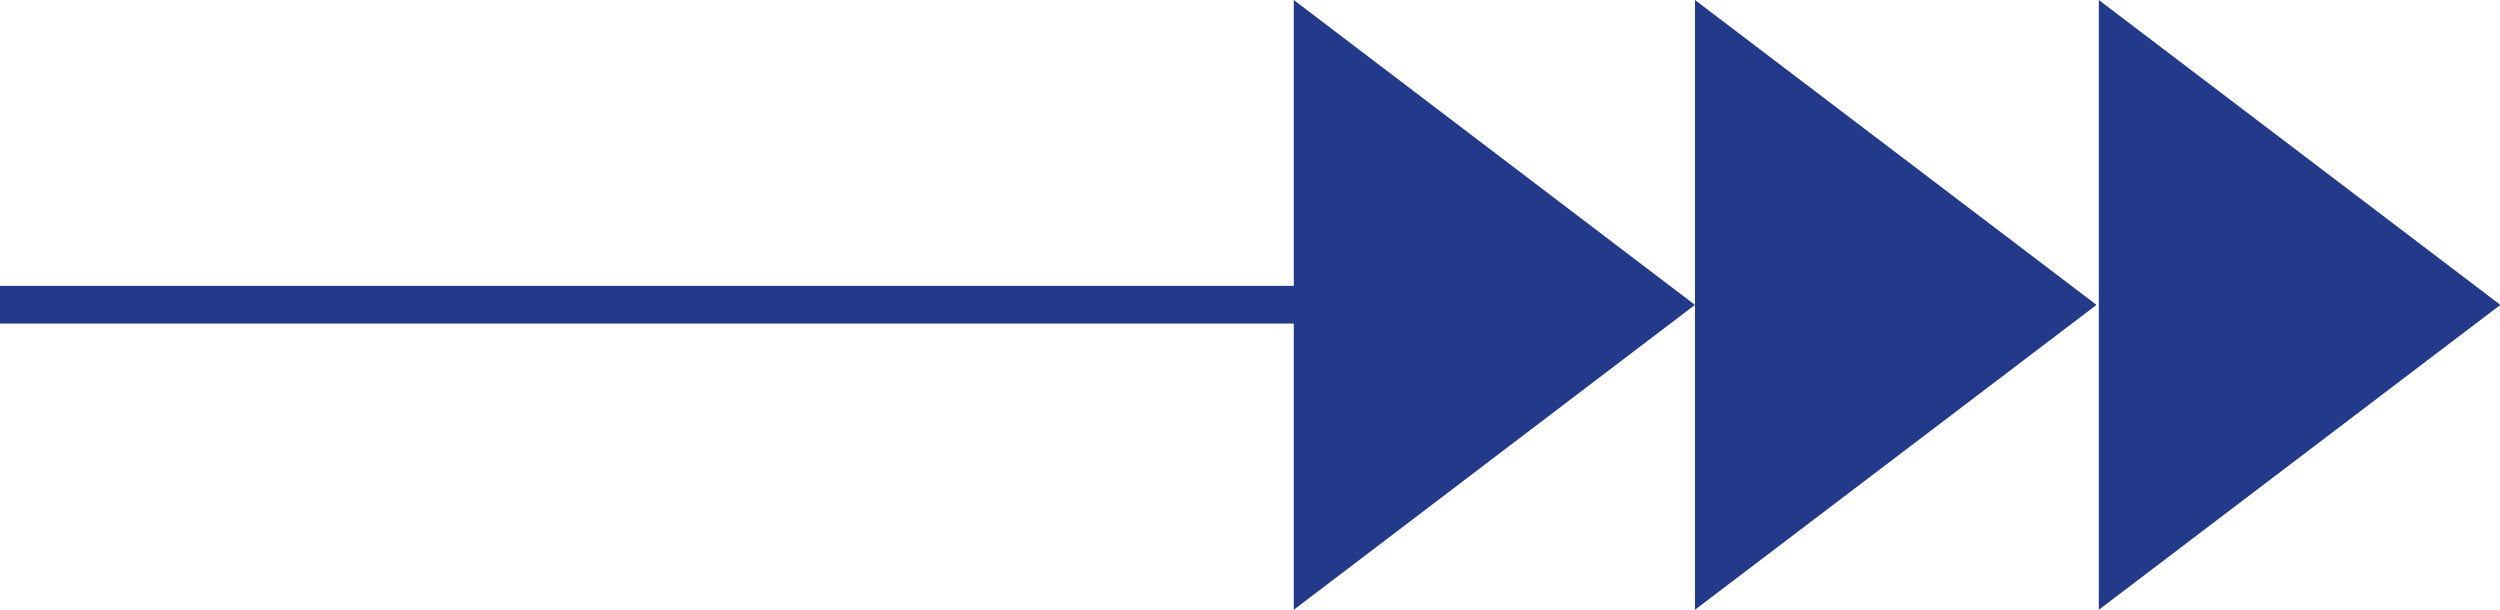
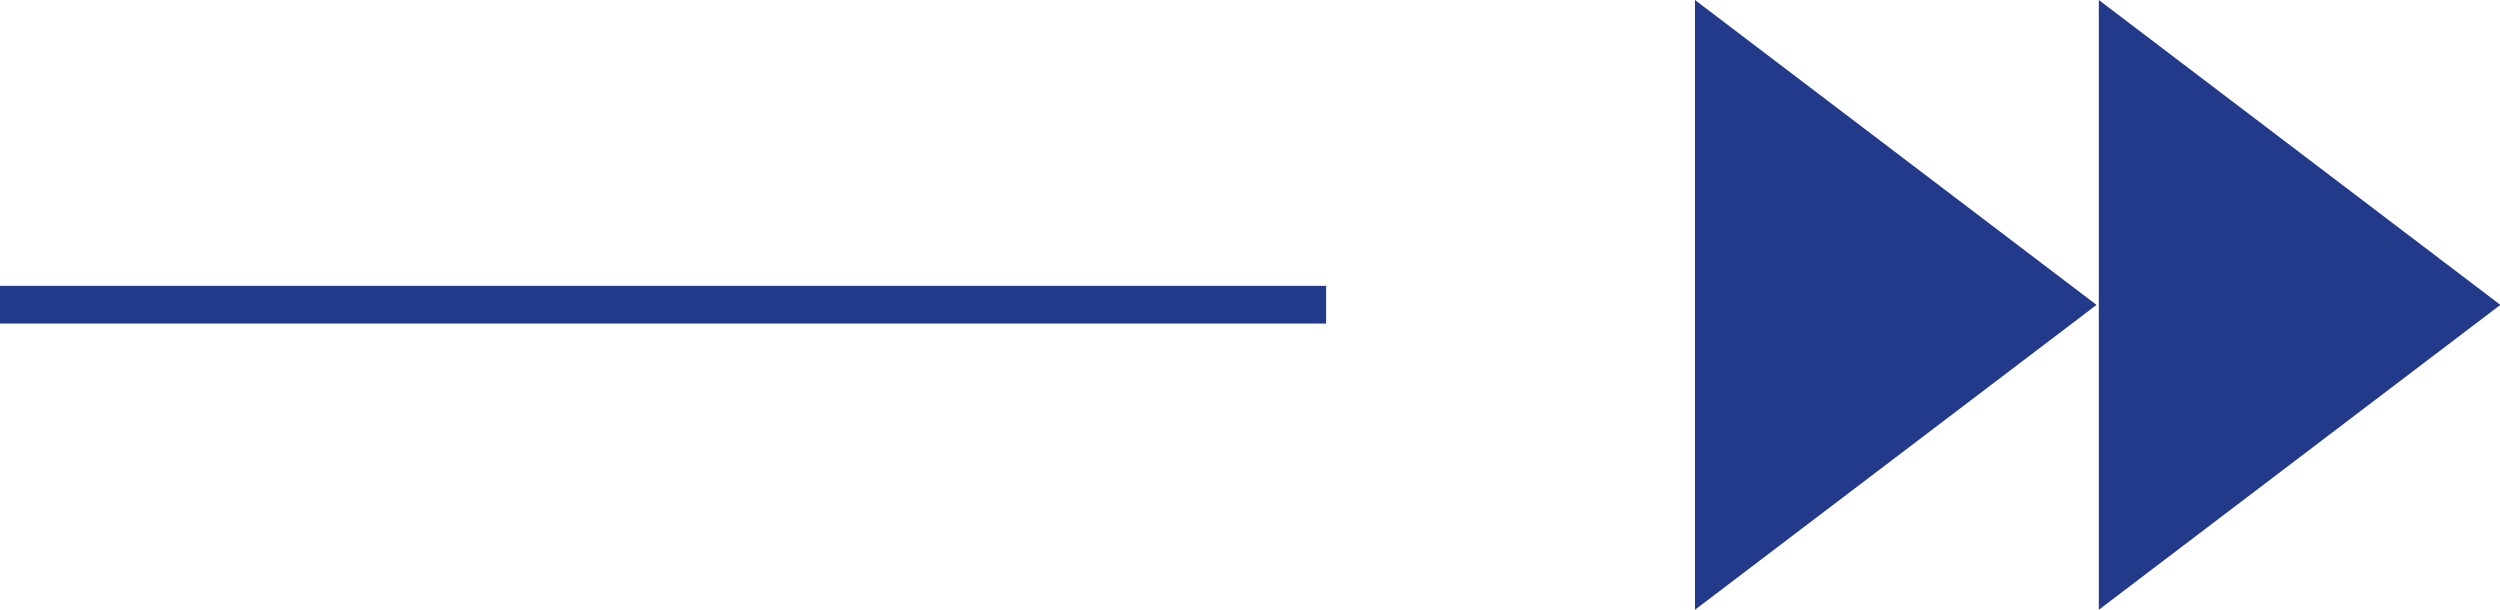
<svg xmlns="http://www.w3.org/2000/svg" viewBox="0 0 65.68 16.02">
  <defs>
    <style>.cls-1{fill:#23398a;}</style>
  </defs>
  <title>стрелка</title>
  <g id="Слой_2" data-name="Слой 2">
    <g id="Слой_1-2" data-name="Слой 1">
-       <polygon class="cls-1" points="33.99 0 33.99 16.02 44.53 8.01 33.99 0" />
      <polygon class="cls-1" points="44.53 0 44.53 8.01 44.53 16.02 55.08 8.01 44.53 0" />
      <polygon class="cls-1" points="55.14 0 55.14 16.02 65.69 8.01 55.14 0" />
      <rect class="cls-1" y="7.51" width="34.84" height="0.99" />
    </g>
  </g>
</svg>